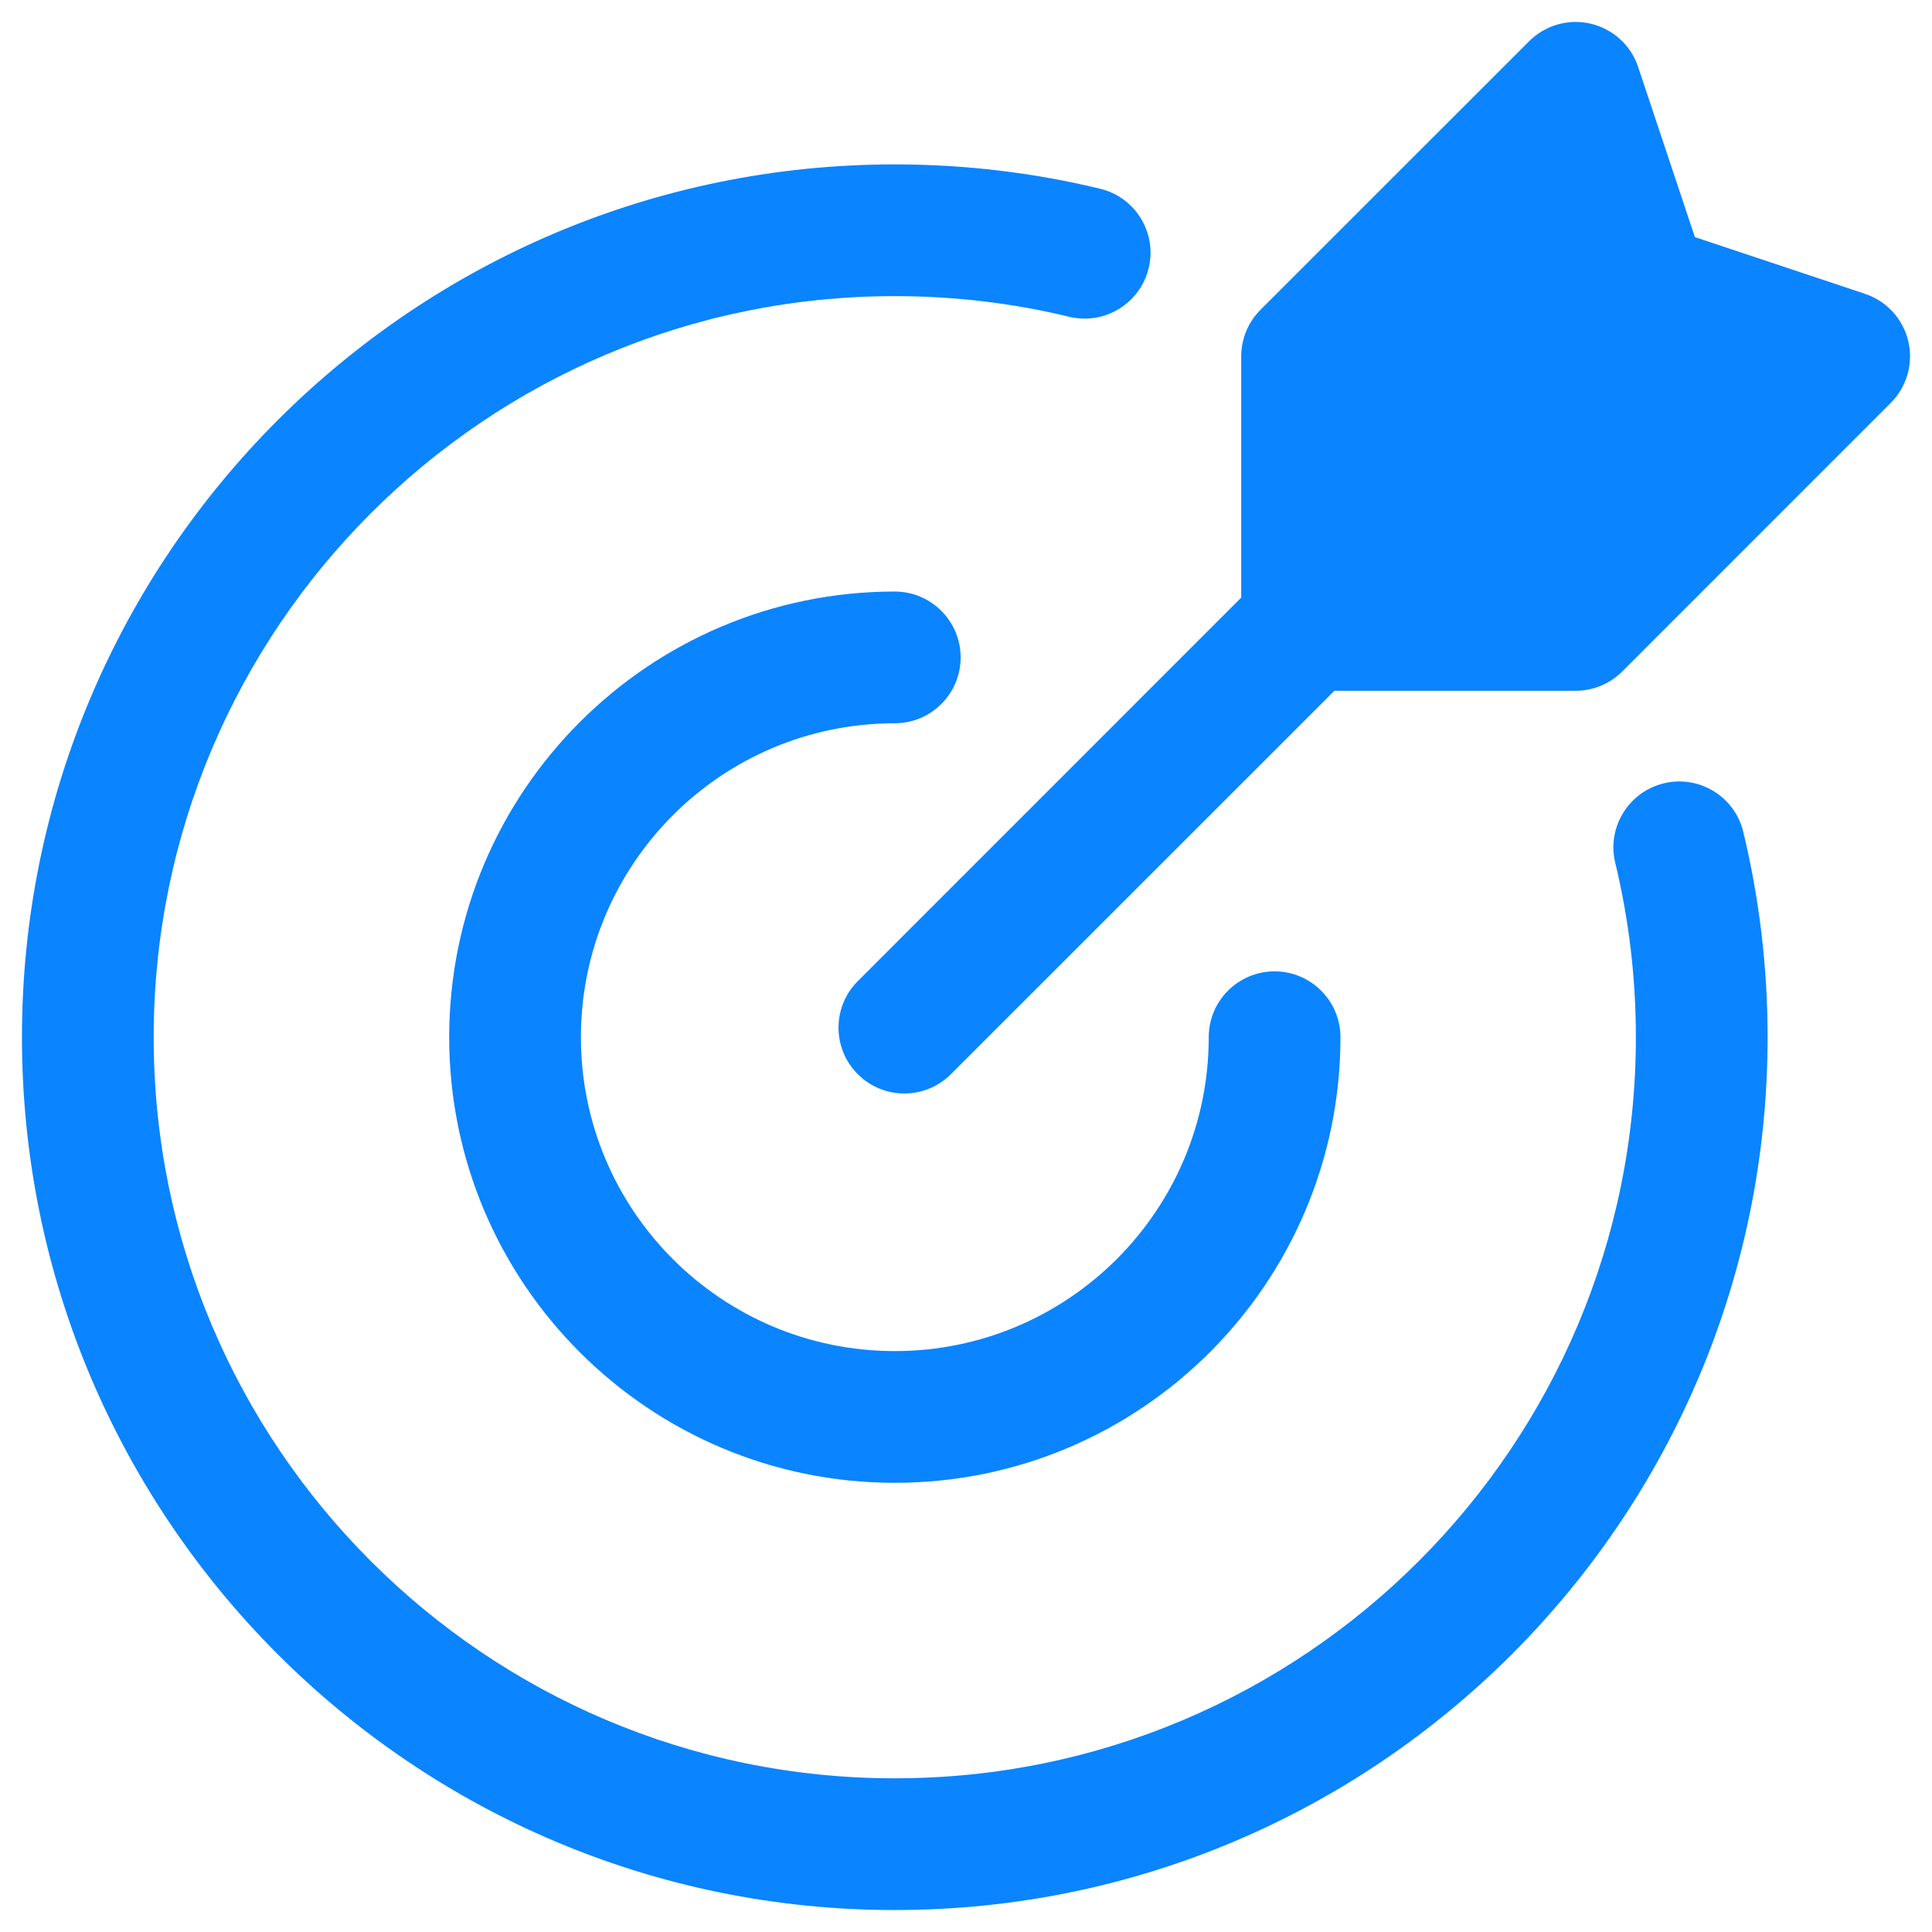
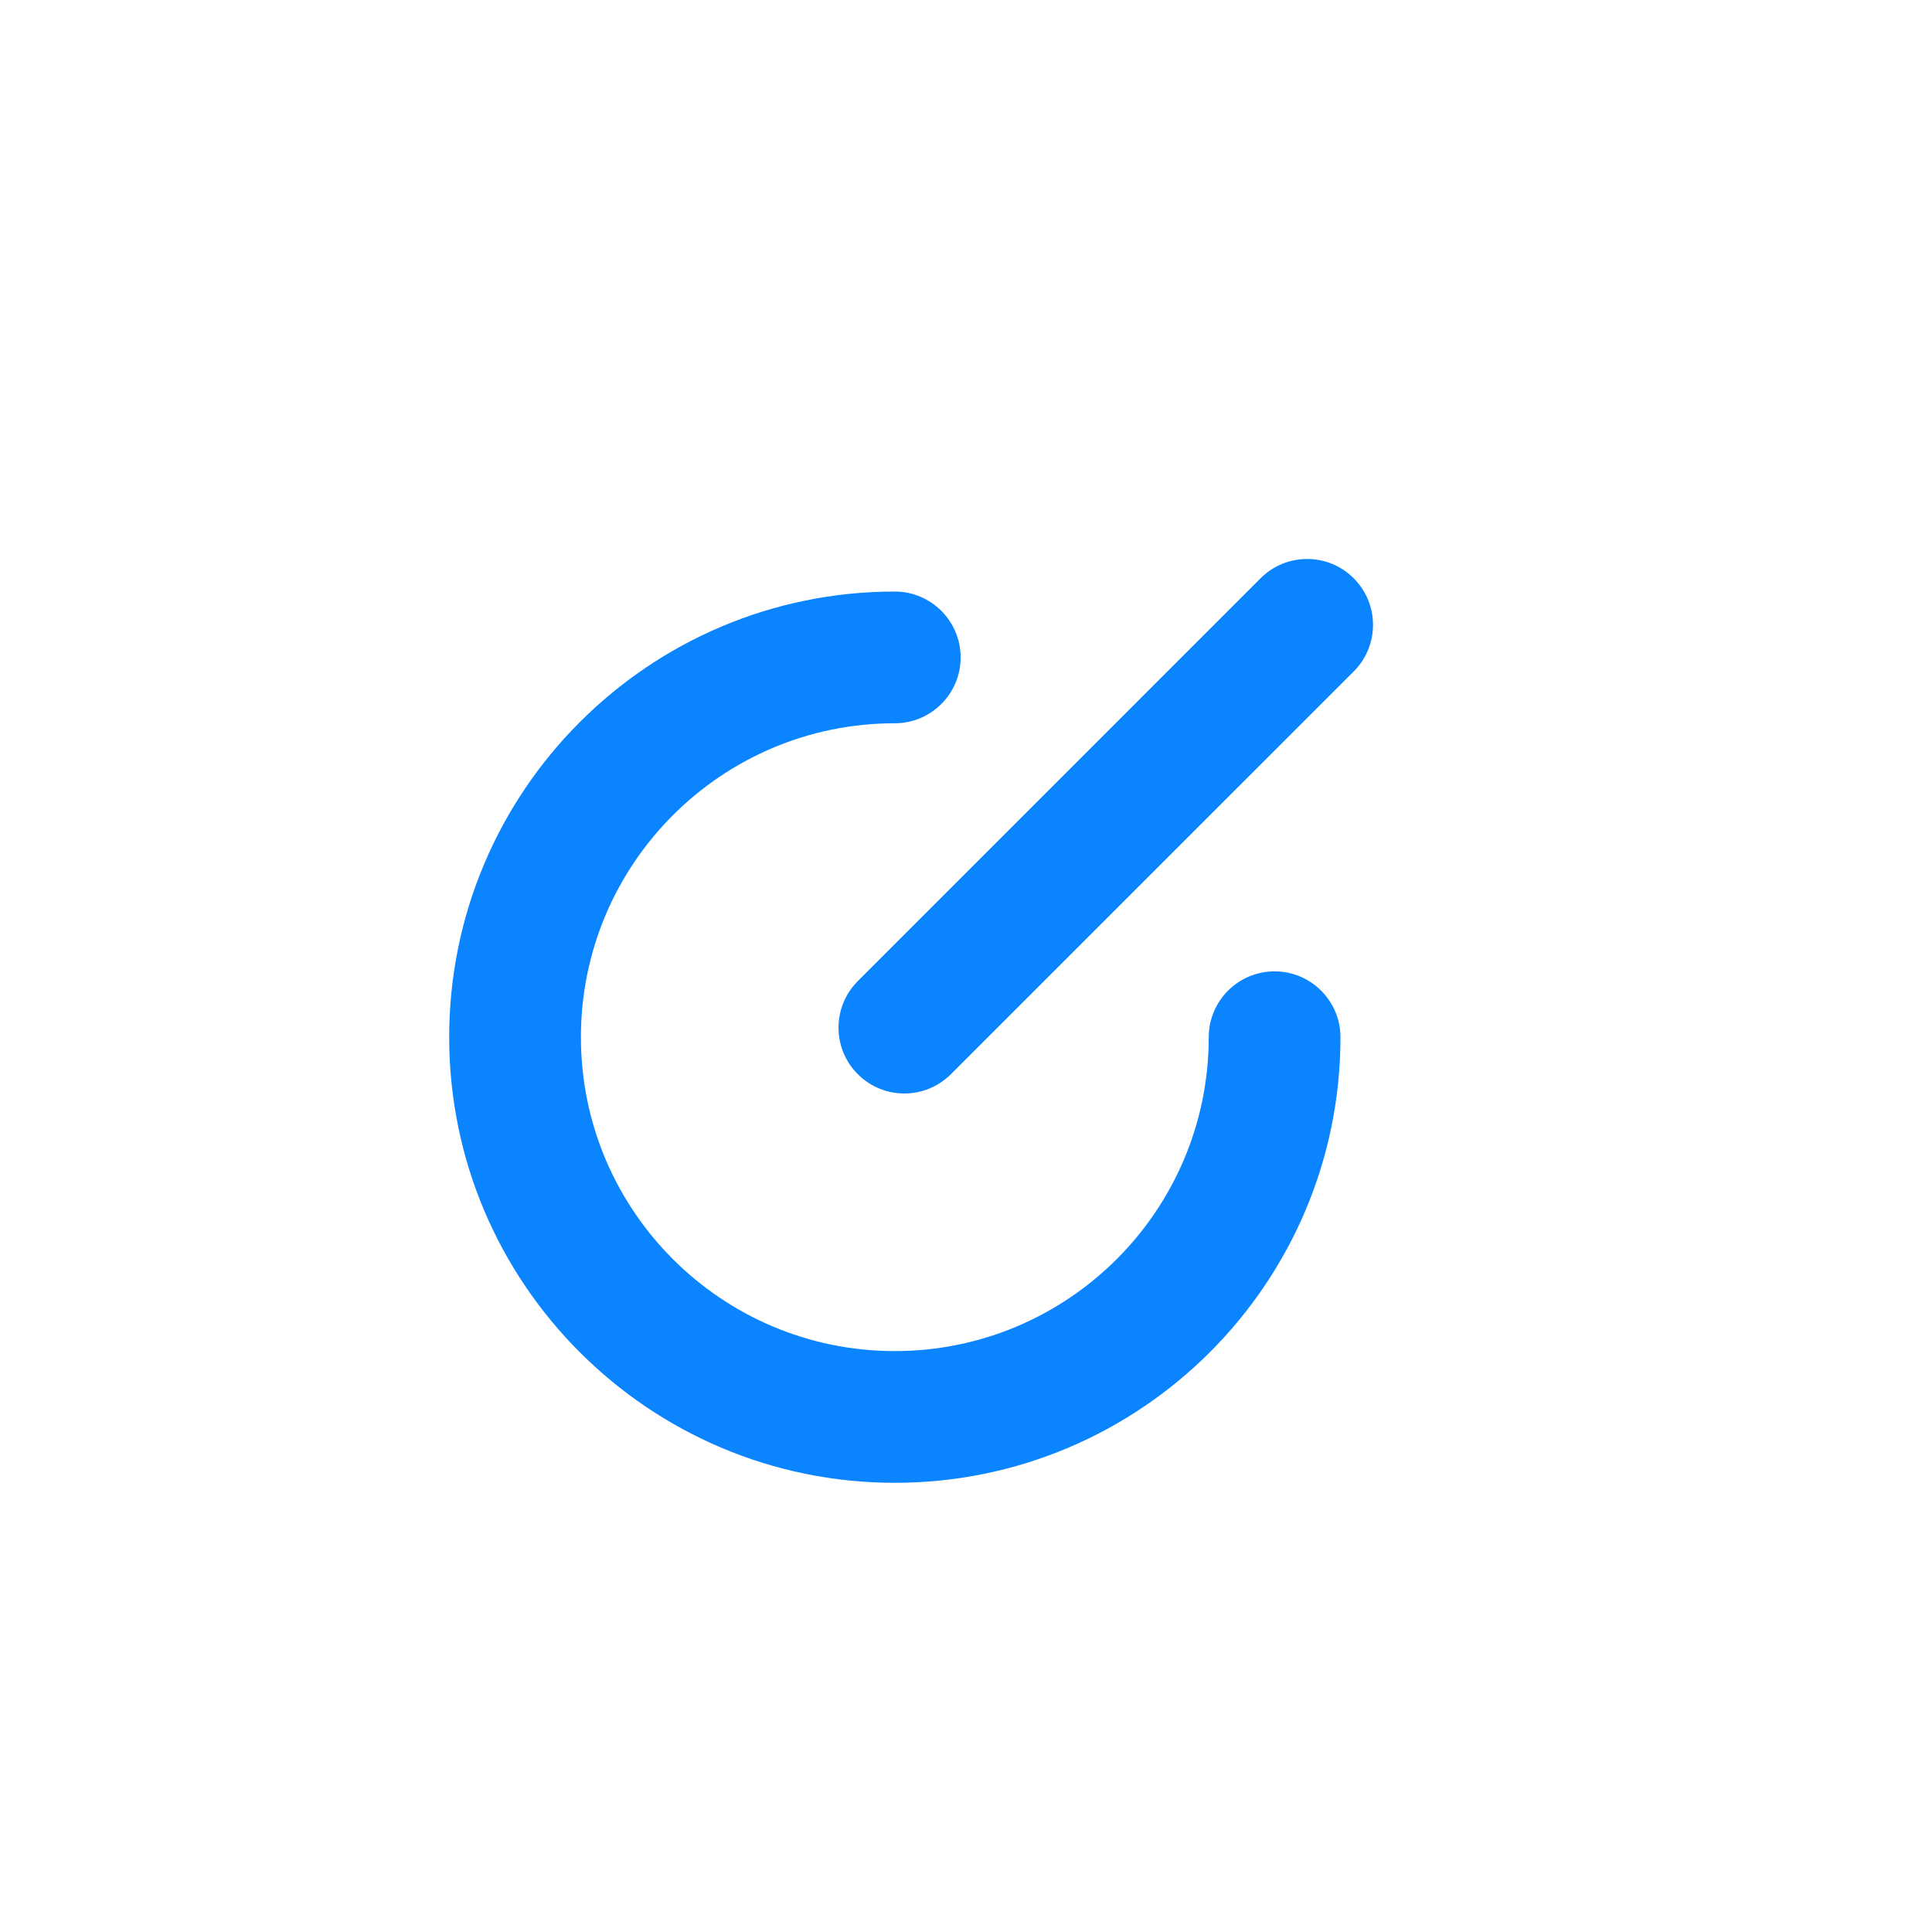
<svg xmlns="http://www.w3.org/2000/svg" width="22" height="22" viewBox="0 0 22 22" fill="none">
-   <path fill-rule="evenodd" clip-rule="evenodd" d="M18.393 9.825C18.296 9.422 18.544 9.017 18.946 8.92C19.348 8.822 19.754 9.07 19.851 9.473C20.032 10.223 20.128 11.006 20.128 11.811C20.128 17.296 15.675 21.75 10.189 21.75C4.704 21.75 0.25 17.296 0.25 11.811C0.25 6.325 4.704 1.872 10.189 1.872C10.994 1.872 11.777 1.968 12.527 2.149C12.93 2.246 13.178 2.652 13.08 3.054C12.983 3.456 12.578 3.704 12.175 3.607C11.538 3.453 10.873 3.372 10.189 3.372C5.531 3.372 1.75 7.153 1.75 11.811C1.75 16.469 5.531 20.25 10.189 20.25C14.847 20.25 18.628 16.469 18.628 11.811C18.628 11.127 18.547 10.462 18.393 9.825Z" fill="#0A84FF" />
  <path fill-rule="evenodd" clip-rule="evenodd" d="M13.764 11.811C13.764 11.397 14.1 11.061 14.514 11.061C14.927 11.061 15.264 11.397 15.264 11.811C15.264 14.611 12.99 16.885 10.189 16.885C7.389 16.885 5.115 14.611 5.115 11.811C5.115 9.01 7.389 6.736 10.189 6.736C10.603 6.736 10.939 7.073 10.939 7.486C10.939 7.9 10.603 8.236 10.189 8.236C8.216 8.236 6.615 9.838 6.615 11.811C6.615 13.784 8.216 15.385 10.189 15.385C12.162 15.385 13.764 13.784 13.764 11.811Z" fill="#0A84FF" />
-   <path fill-rule="evenodd" clip-rule="evenodd" d="M21.53 4.588L18.473 7.646C18.332 7.787 18.141 7.866 17.942 7.866H14.884C14.47 7.866 14.134 7.53 14.134 7.116V4.058C14.134 3.859 14.213 3.668 14.354 3.527L17.412 0.47C17.596 0.286 17.862 0.21 18.115 0.27C18.368 0.33 18.572 0.516 18.654 0.763L19.3 2.7L21.237 3.346C21.484 3.428 21.67 3.632 21.73 3.885C21.79 4.138 21.714 4.404 21.53 4.588Z" fill="#0A84FF" />
  <path fill-rule="evenodd" clip-rule="evenodd" d="M14.354 6.585C14.647 6.292 15.122 6.292 15.415 6.585C15.708 6.878 15.708 7.353 15.415 7.646L10.828 12.232C10.535 12.525 10.06 12.525 9.768 12.232C9.475 11.94 9.475 11.465 9.768 11.172L14.354 6.585Z" fill="#0A84FF" />
</svg>